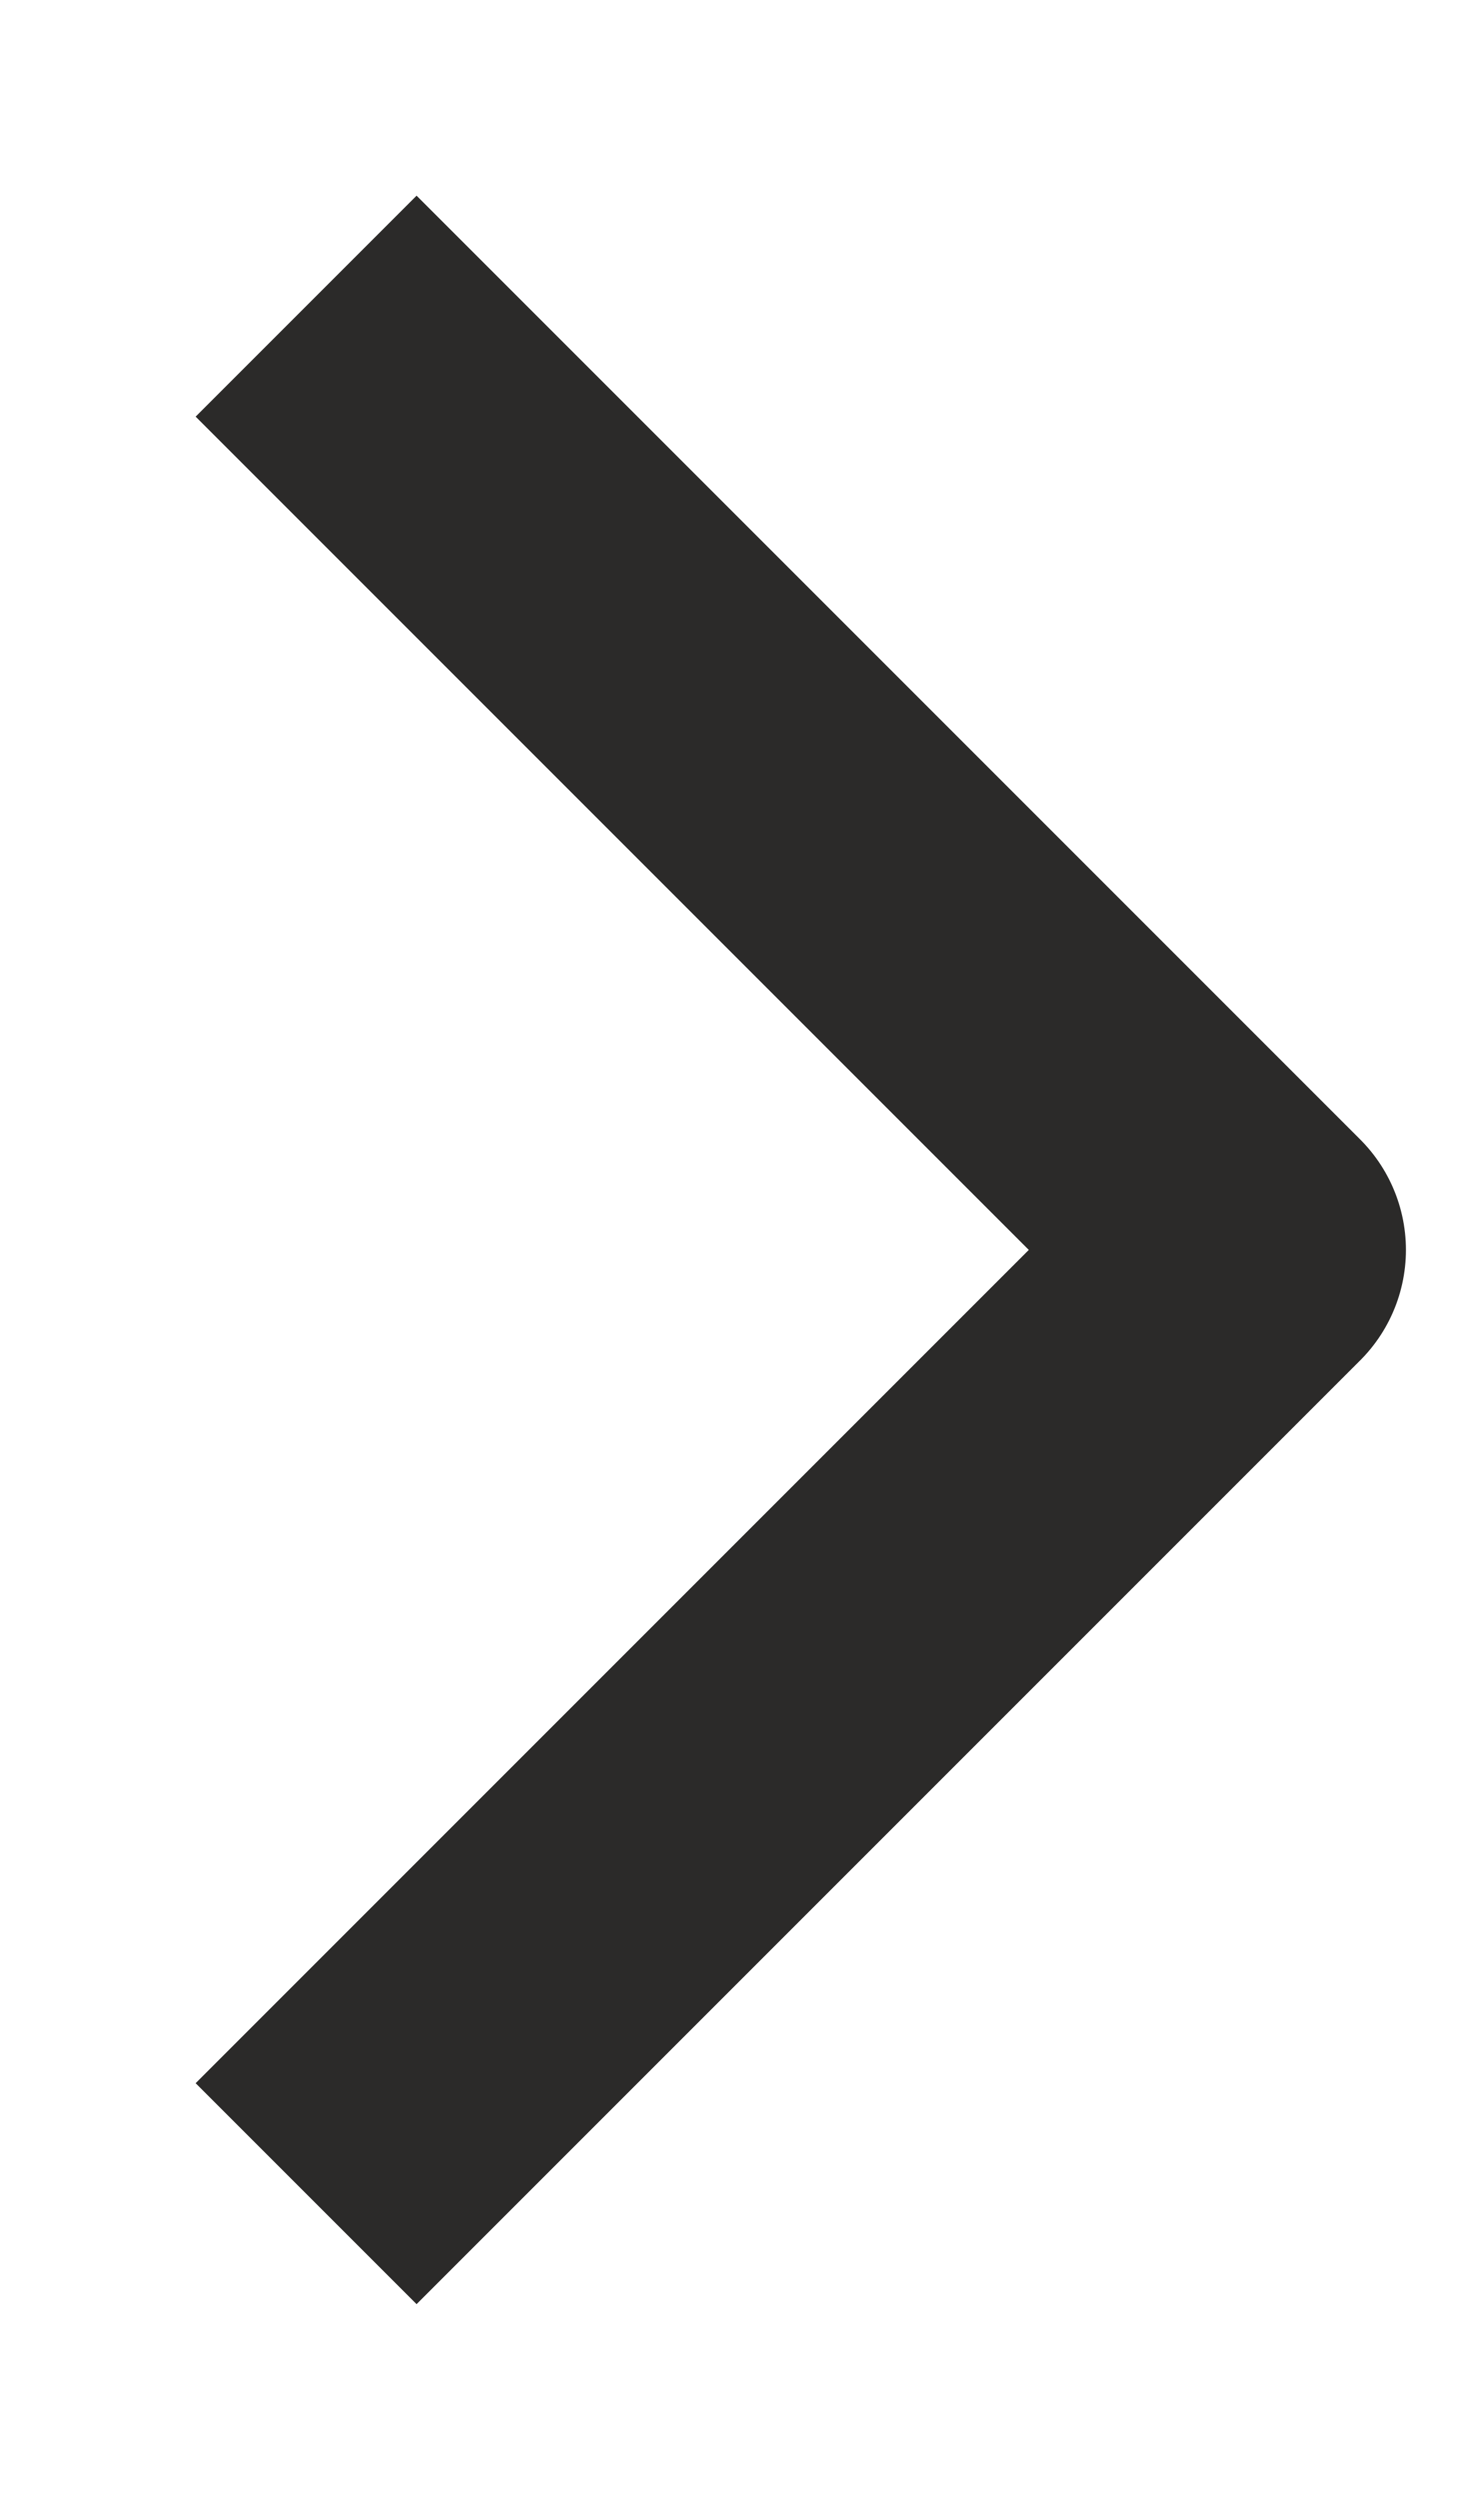
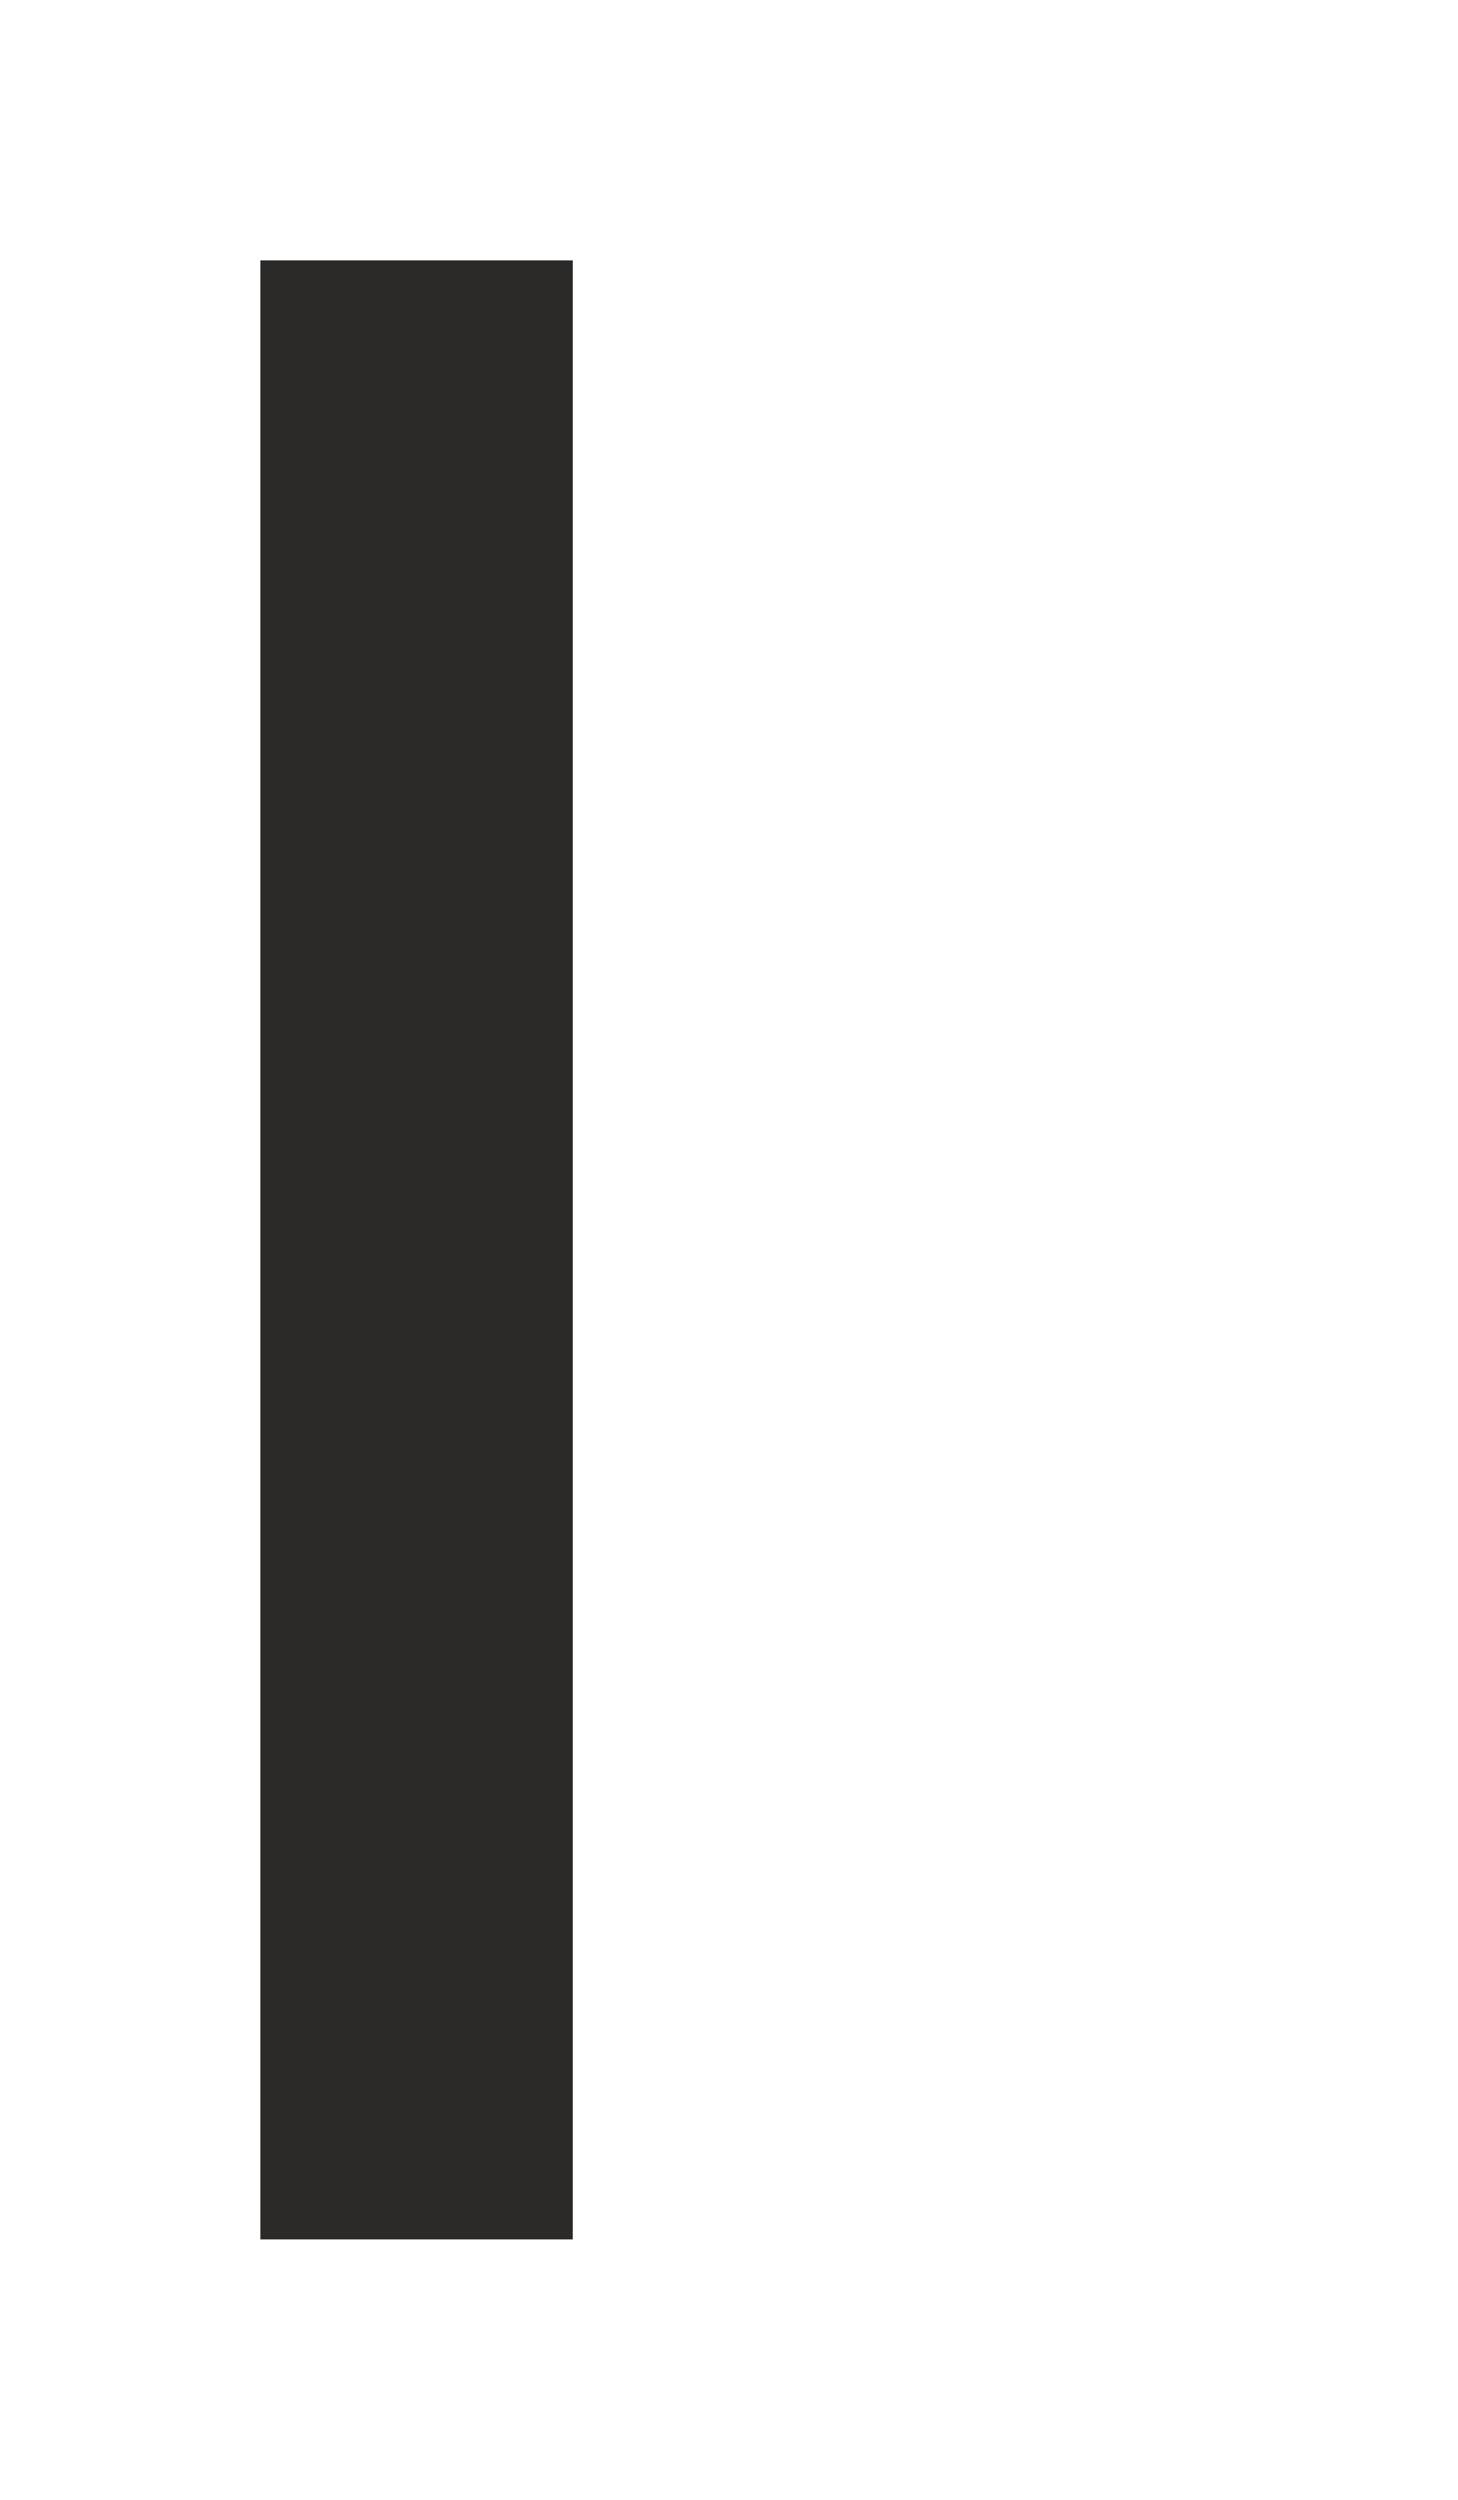
<svg xmlns="http://www.w3.org/2000/svg" width="7" height="12" viewBox="0 0 7 12" fill="none">
-   <path d="M2 2L6 6L2 10" stroke="#2B2A29" stroke-width="1.5" stroke-linecap="square" stroke-linejoin="round" />
+   <path d="M2 2L2 10" stroke="#2B2A29" stroke-width="1.5" stroke-linecap="square" stroke-linejoin="round" />
</svg>